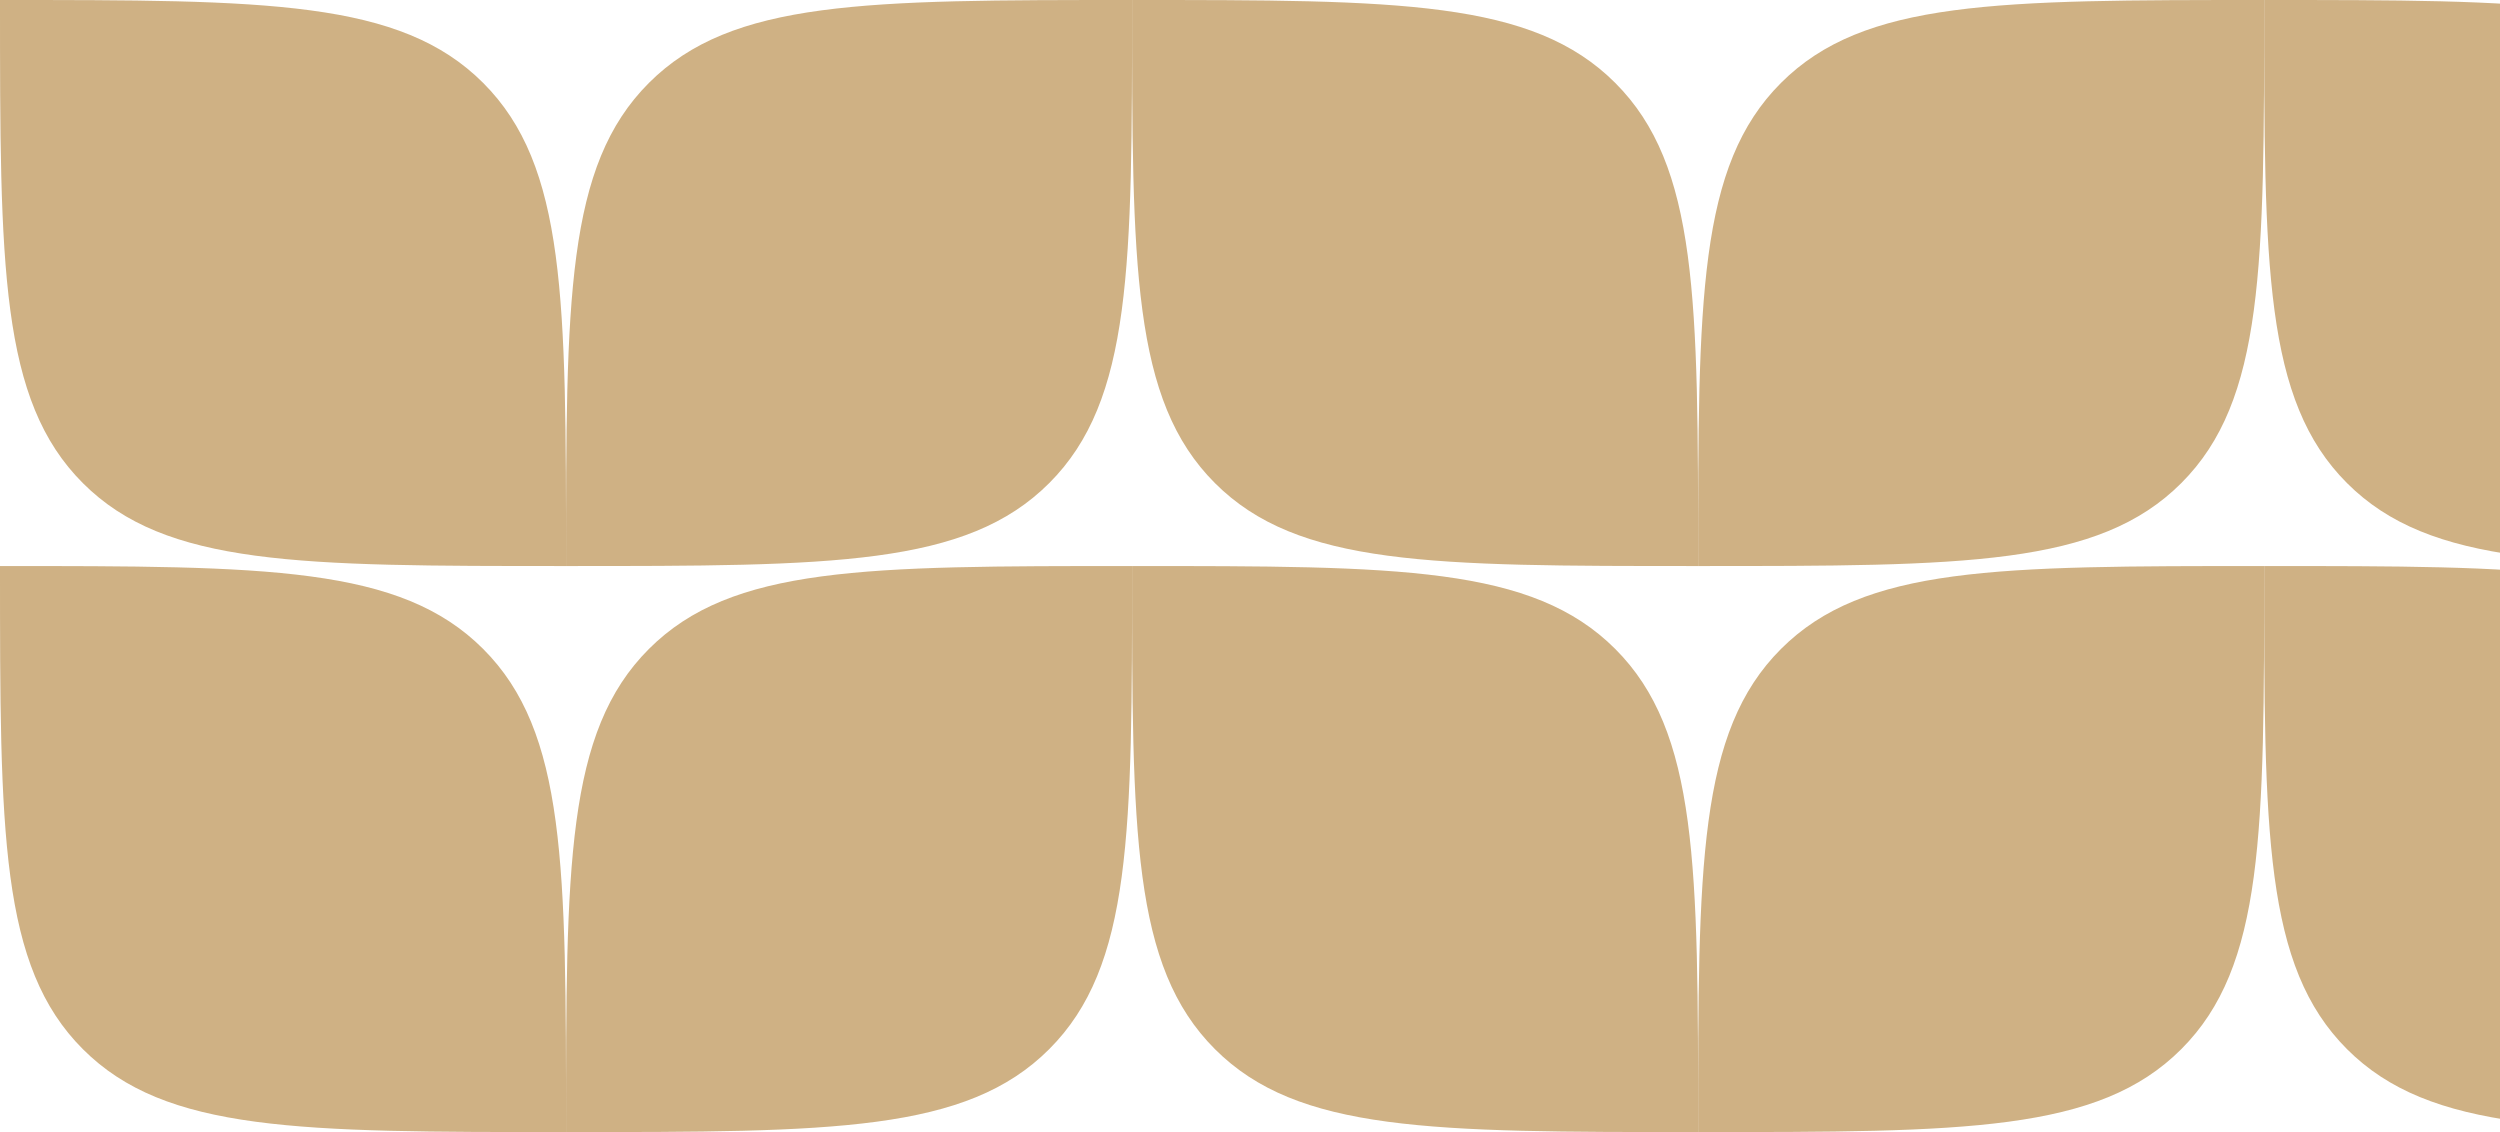
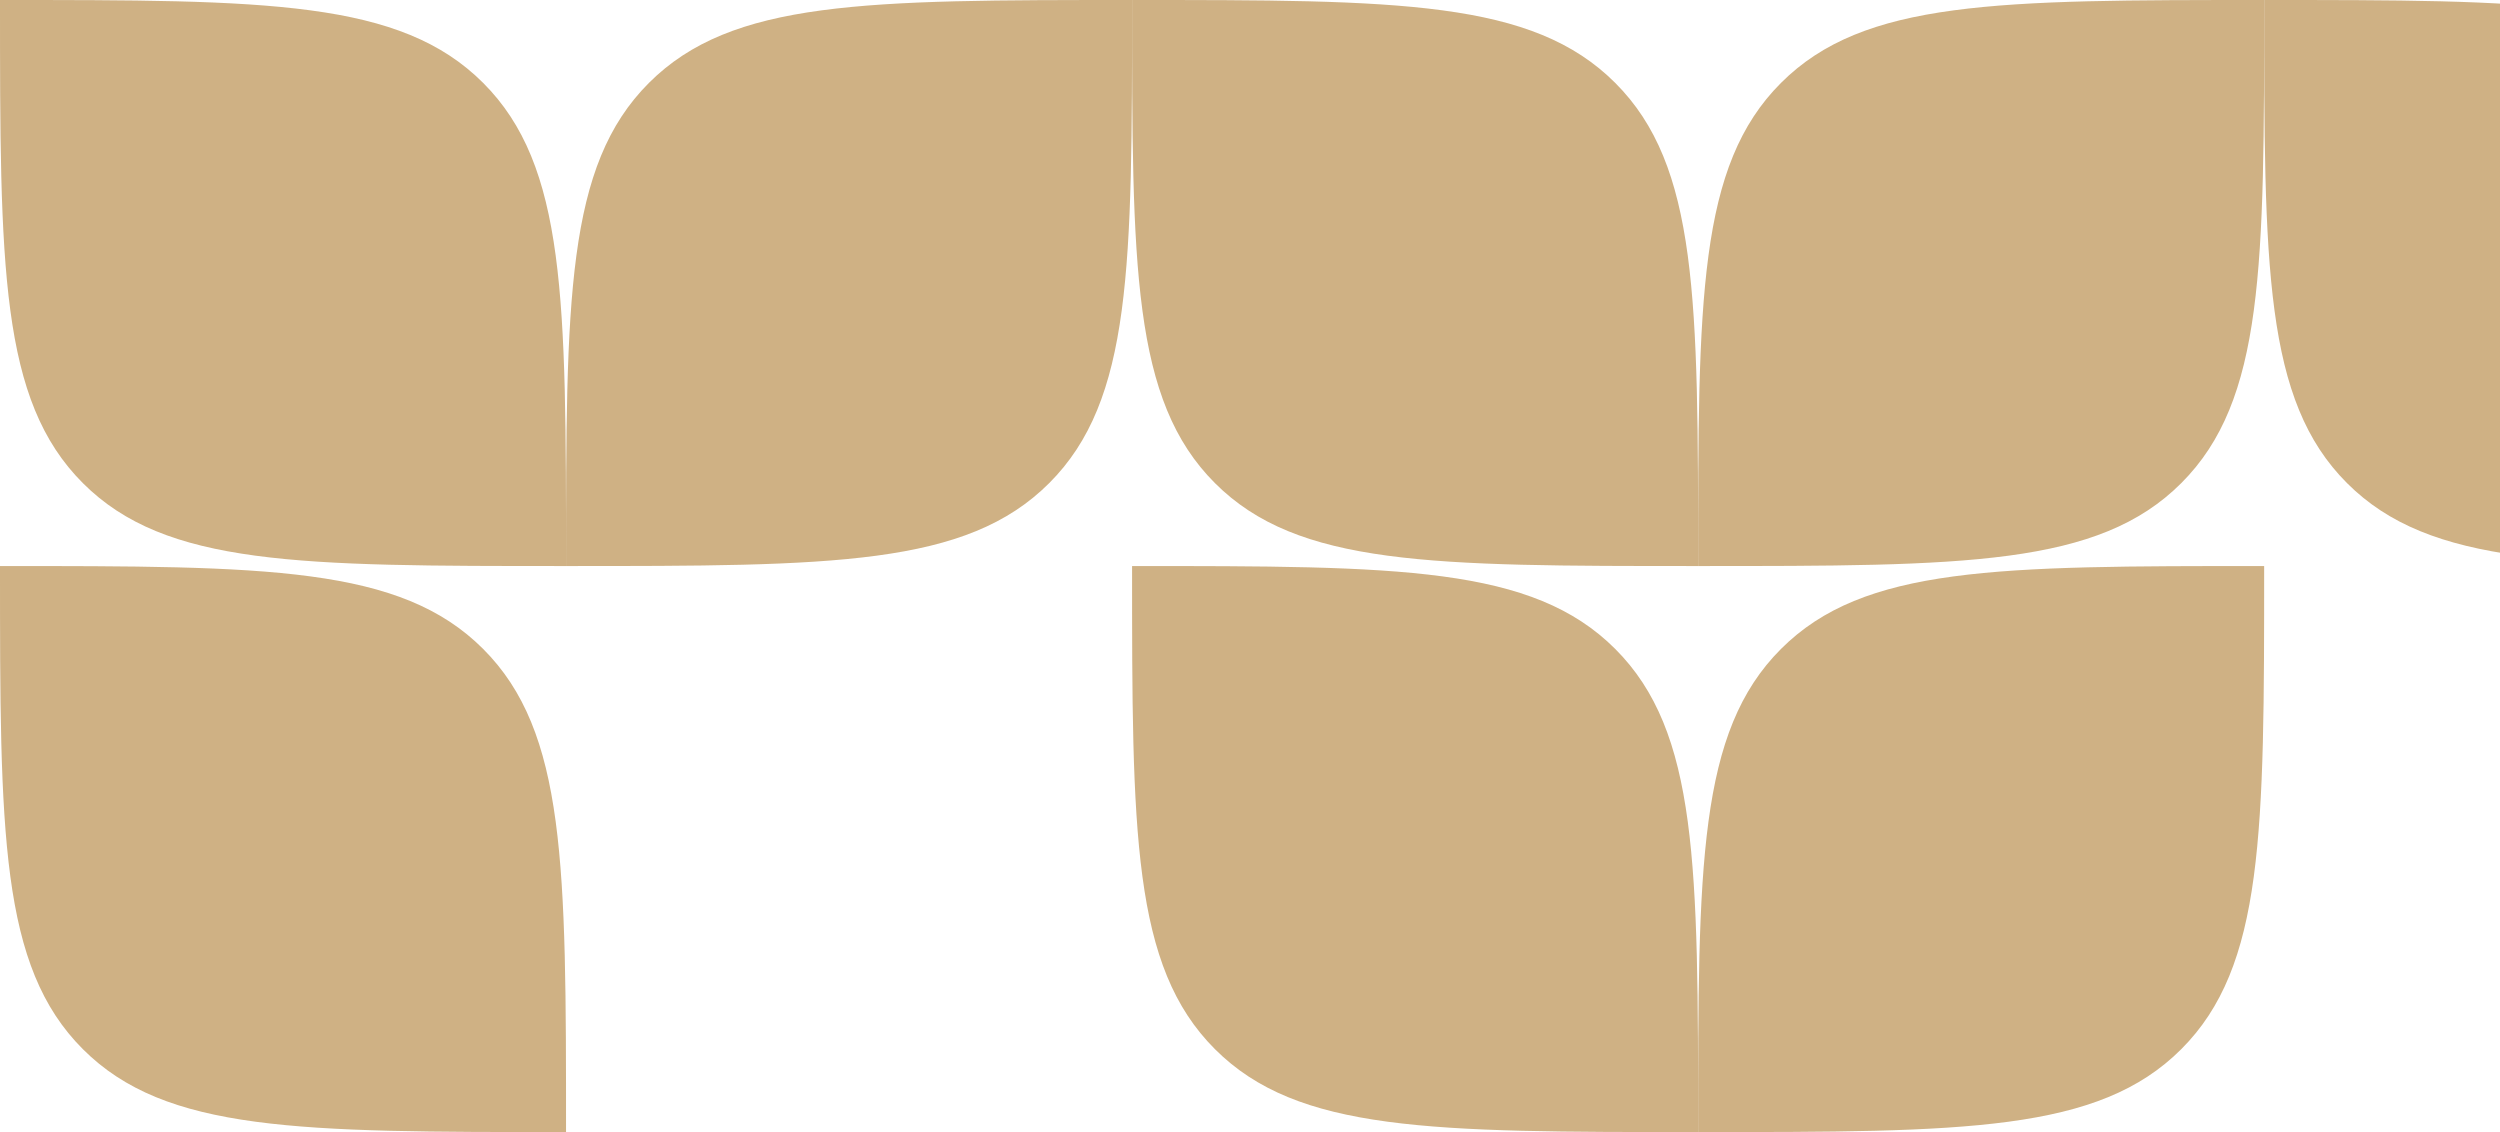
<svg xmlns="http://www.w3.org/2000/svg" width="530" height="240" viewBox="0 0 530 240" fill="none">
  <g clip-path="url(#clip0_6950_345)">
    <path d="M120 120C120 63.431 120 35.147 137.574 17.574C155.147 0 183.431 0 240 0C240 56.569 240 84.853 222.426 102.426C204.853 120 176.569 120 120 120Z" fill="#CFB184" />
    <path d="M480 5.24537e-06C423.431 2.77268e-06 395.147 1.53633e-06 377.574 17.574C360 35.147 360 63.431 360 120C416.569 120 444.853 120 462.426 102.426C480 84.853 480 56.569 480 5.24537e-06Z" fill="#CFB184" />
    <path d="M480 5.24537e-06C536.569 2.77268e-06 564.853 1.53633e-06 582.426 17.574C600 35.147 600 63.431 600 120C543.431 120 515.147 120 497.574 102.426C480 84.853 480 56.569 480 5.24537e-06Z" fill="#CFB184" />
-     <path d="M120 240C120 183.431 120 155.147 137.574 137.574C155.147 120 183.431 120 240 120C240 176.569 240 204.853 222.426 222.426C204.853 240 176.569 240 120 240Z" fill="#CFB184" />
    <path d="M480 120C423.431 120 395.147 120 377.574 137.574C360 155.147 360 183.431 360 240C416.569 240 444.853 240 462.426 222.426C480 204.853 480 176.569 480 120Z" fill="#CFB184" />
-     <path d="M480 120C536.569 120 564.853 120 582.426 137.574C600 155.147 600 183.431 600 240C543.431 240 515.147 240 497.574 222.426C480 204.853 480 176.569 480 120Z" fill="#CFB184" />
    <path d="M120 120C120 63.431 120 35.147 102.426 17.574C84.853 -3.07266e-06 56.569 -5.54535e-06 0 -1.04907e-05C-4.94538e-06 56.569 -7.41807e-06 84.853 17.574 102.426C35.147 120 63.431 120 120 120Z" fill="#CFB184" />
    <path d="M360 120C360 63.431 360 35.147 342.426 17.574C324.853 -3.07266e-06 296.569 -5.54535e-06 240 -1.04907e-05C240 56.569 240 84.853 257.574 102.426C275.147 120 303.431 120 360 120Z" fill="#CFB184" />
    <path d="M120 240C120 183.431 120 155.147 102.426 137.574C84.853 120 56.569 120 0 120C4.94538e-06 176.569 7.41807e-06 204.853 17.574 222.426C35.147 240 63.431 240 120 240Z" fill="#CFB184" />
    <path d="M240 120C296.569 120 324.853 120 342.426 137.574C360 155.147 360 183.431 360 240C303.431 240 275.147 240 257.574 222.426C240 204.853 240 176.569 240 120Z" fill="#CFB184" />
  </g>
  <defs>
    <clipPath id="clip0_6950_345">
      <rect width="530" height="240" fill="white" />
    </clipPath>
  </defs>
</svg>